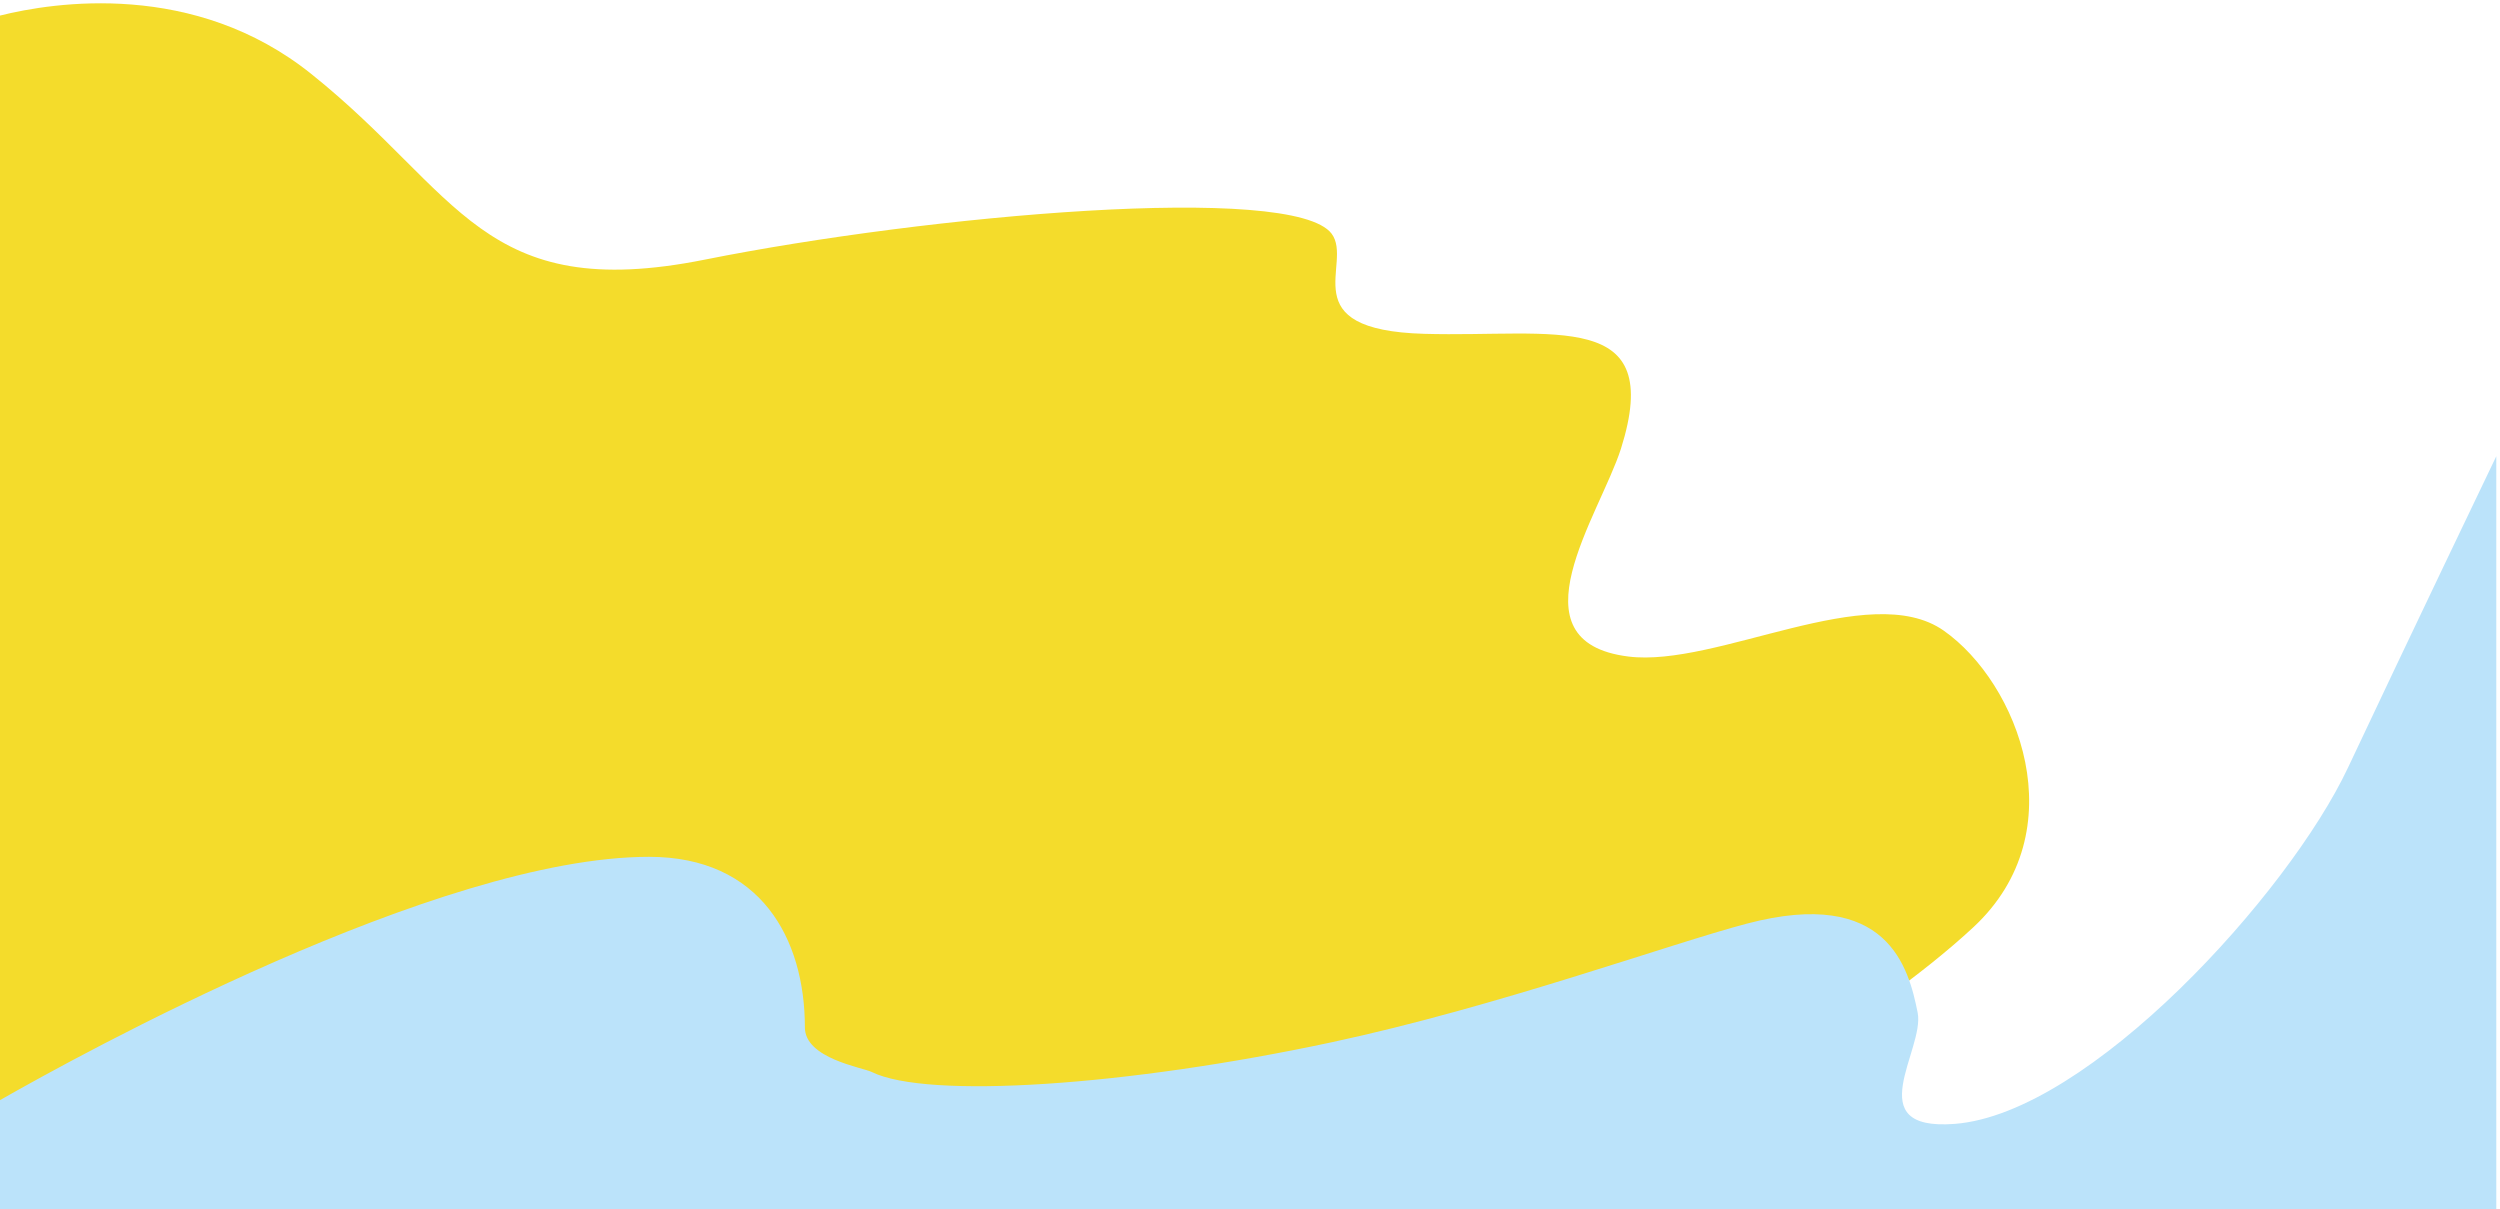
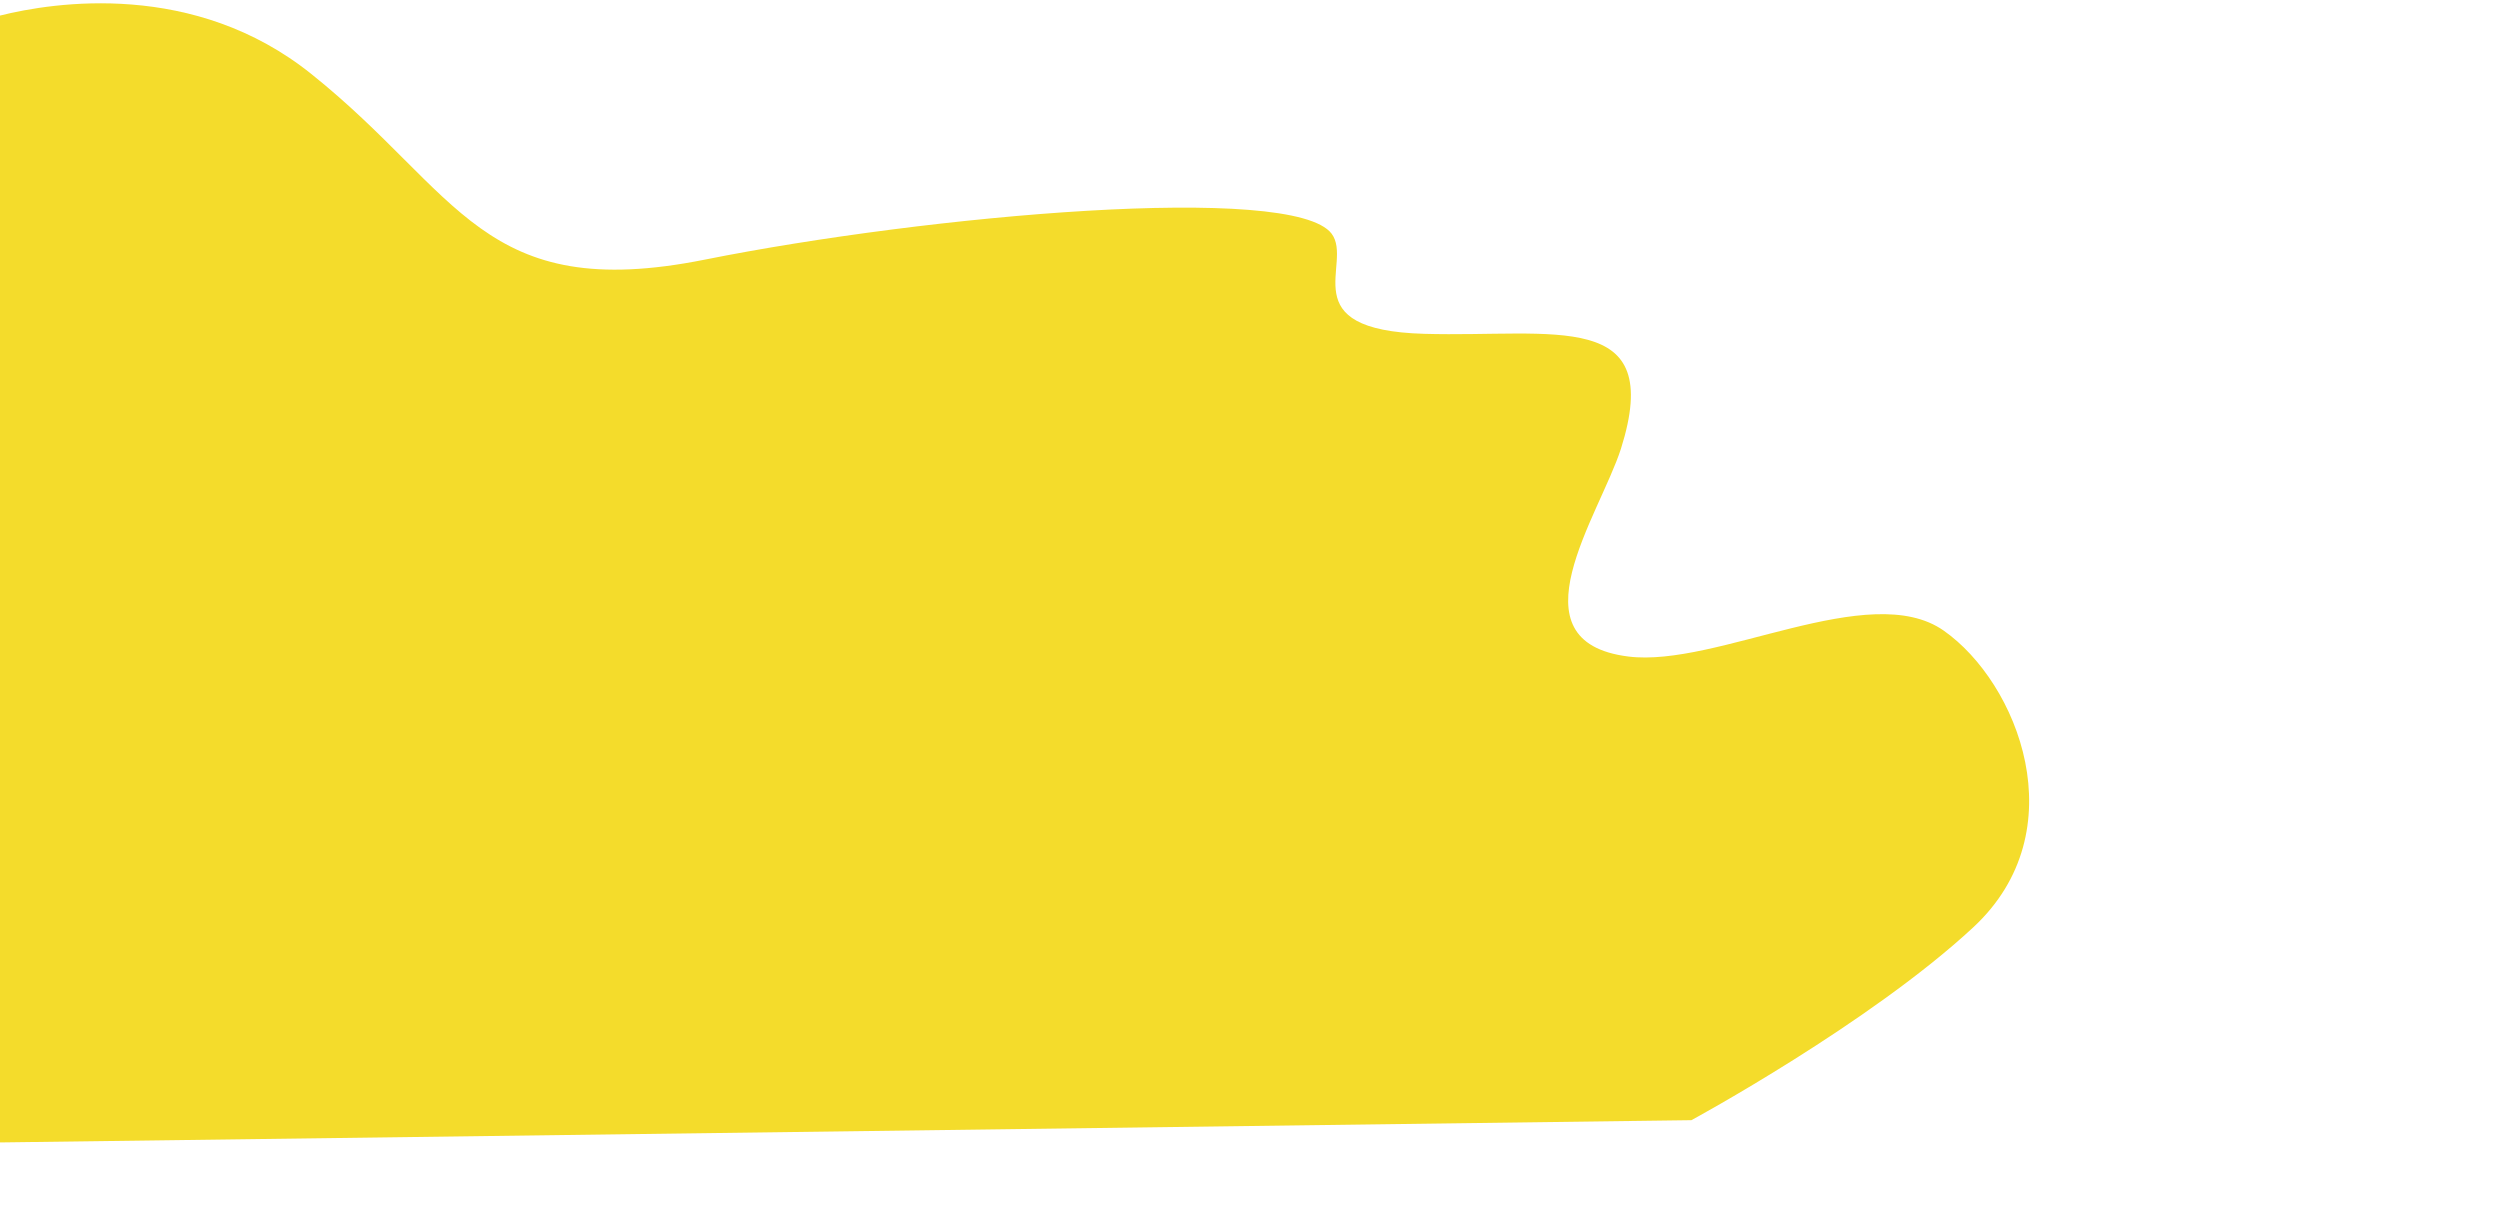
<svg xmlns="http://www.w3.org/2000/svg" x="0px" y="0px" viewBox="0 0 337 163" style="vertical-align: middle; max-width: 100%; width: 100%;" width="100%">
  <path d="M262,85c-10-7-30.6,5-42.5,3.5c-16-2-3.9-19-1-28c6-19-9-15-26.5-15.5c-18-0.5-9.5-9.5-12.5-13.5   C174.3,24.6,125,29,95,35s-33-9-53-25C26.2-2.7,7.2,0.3,0,2.1V154l228-3c0,0,24-13,38-26S272,92,262,85z" fill="rgb(244,220,43)" />
-   <path d="M336.5,163V61.5c0,0-12,25-20,42s-34.9,46.6-53,48c-13,1-4-10-5-15c-1.2-6-4-17-23-12   c-10.3,2.7-33.6,11.2-56,16c-27.6,5.9-54.5,7.7-62,4c-1.2-0.6-9-1.8-9-6c0-12-6-23-21-23c-28.4,0-77,26.8-87.5,32.8V163H336.5z" fill="rgb(187,227,250)" />
</svg>